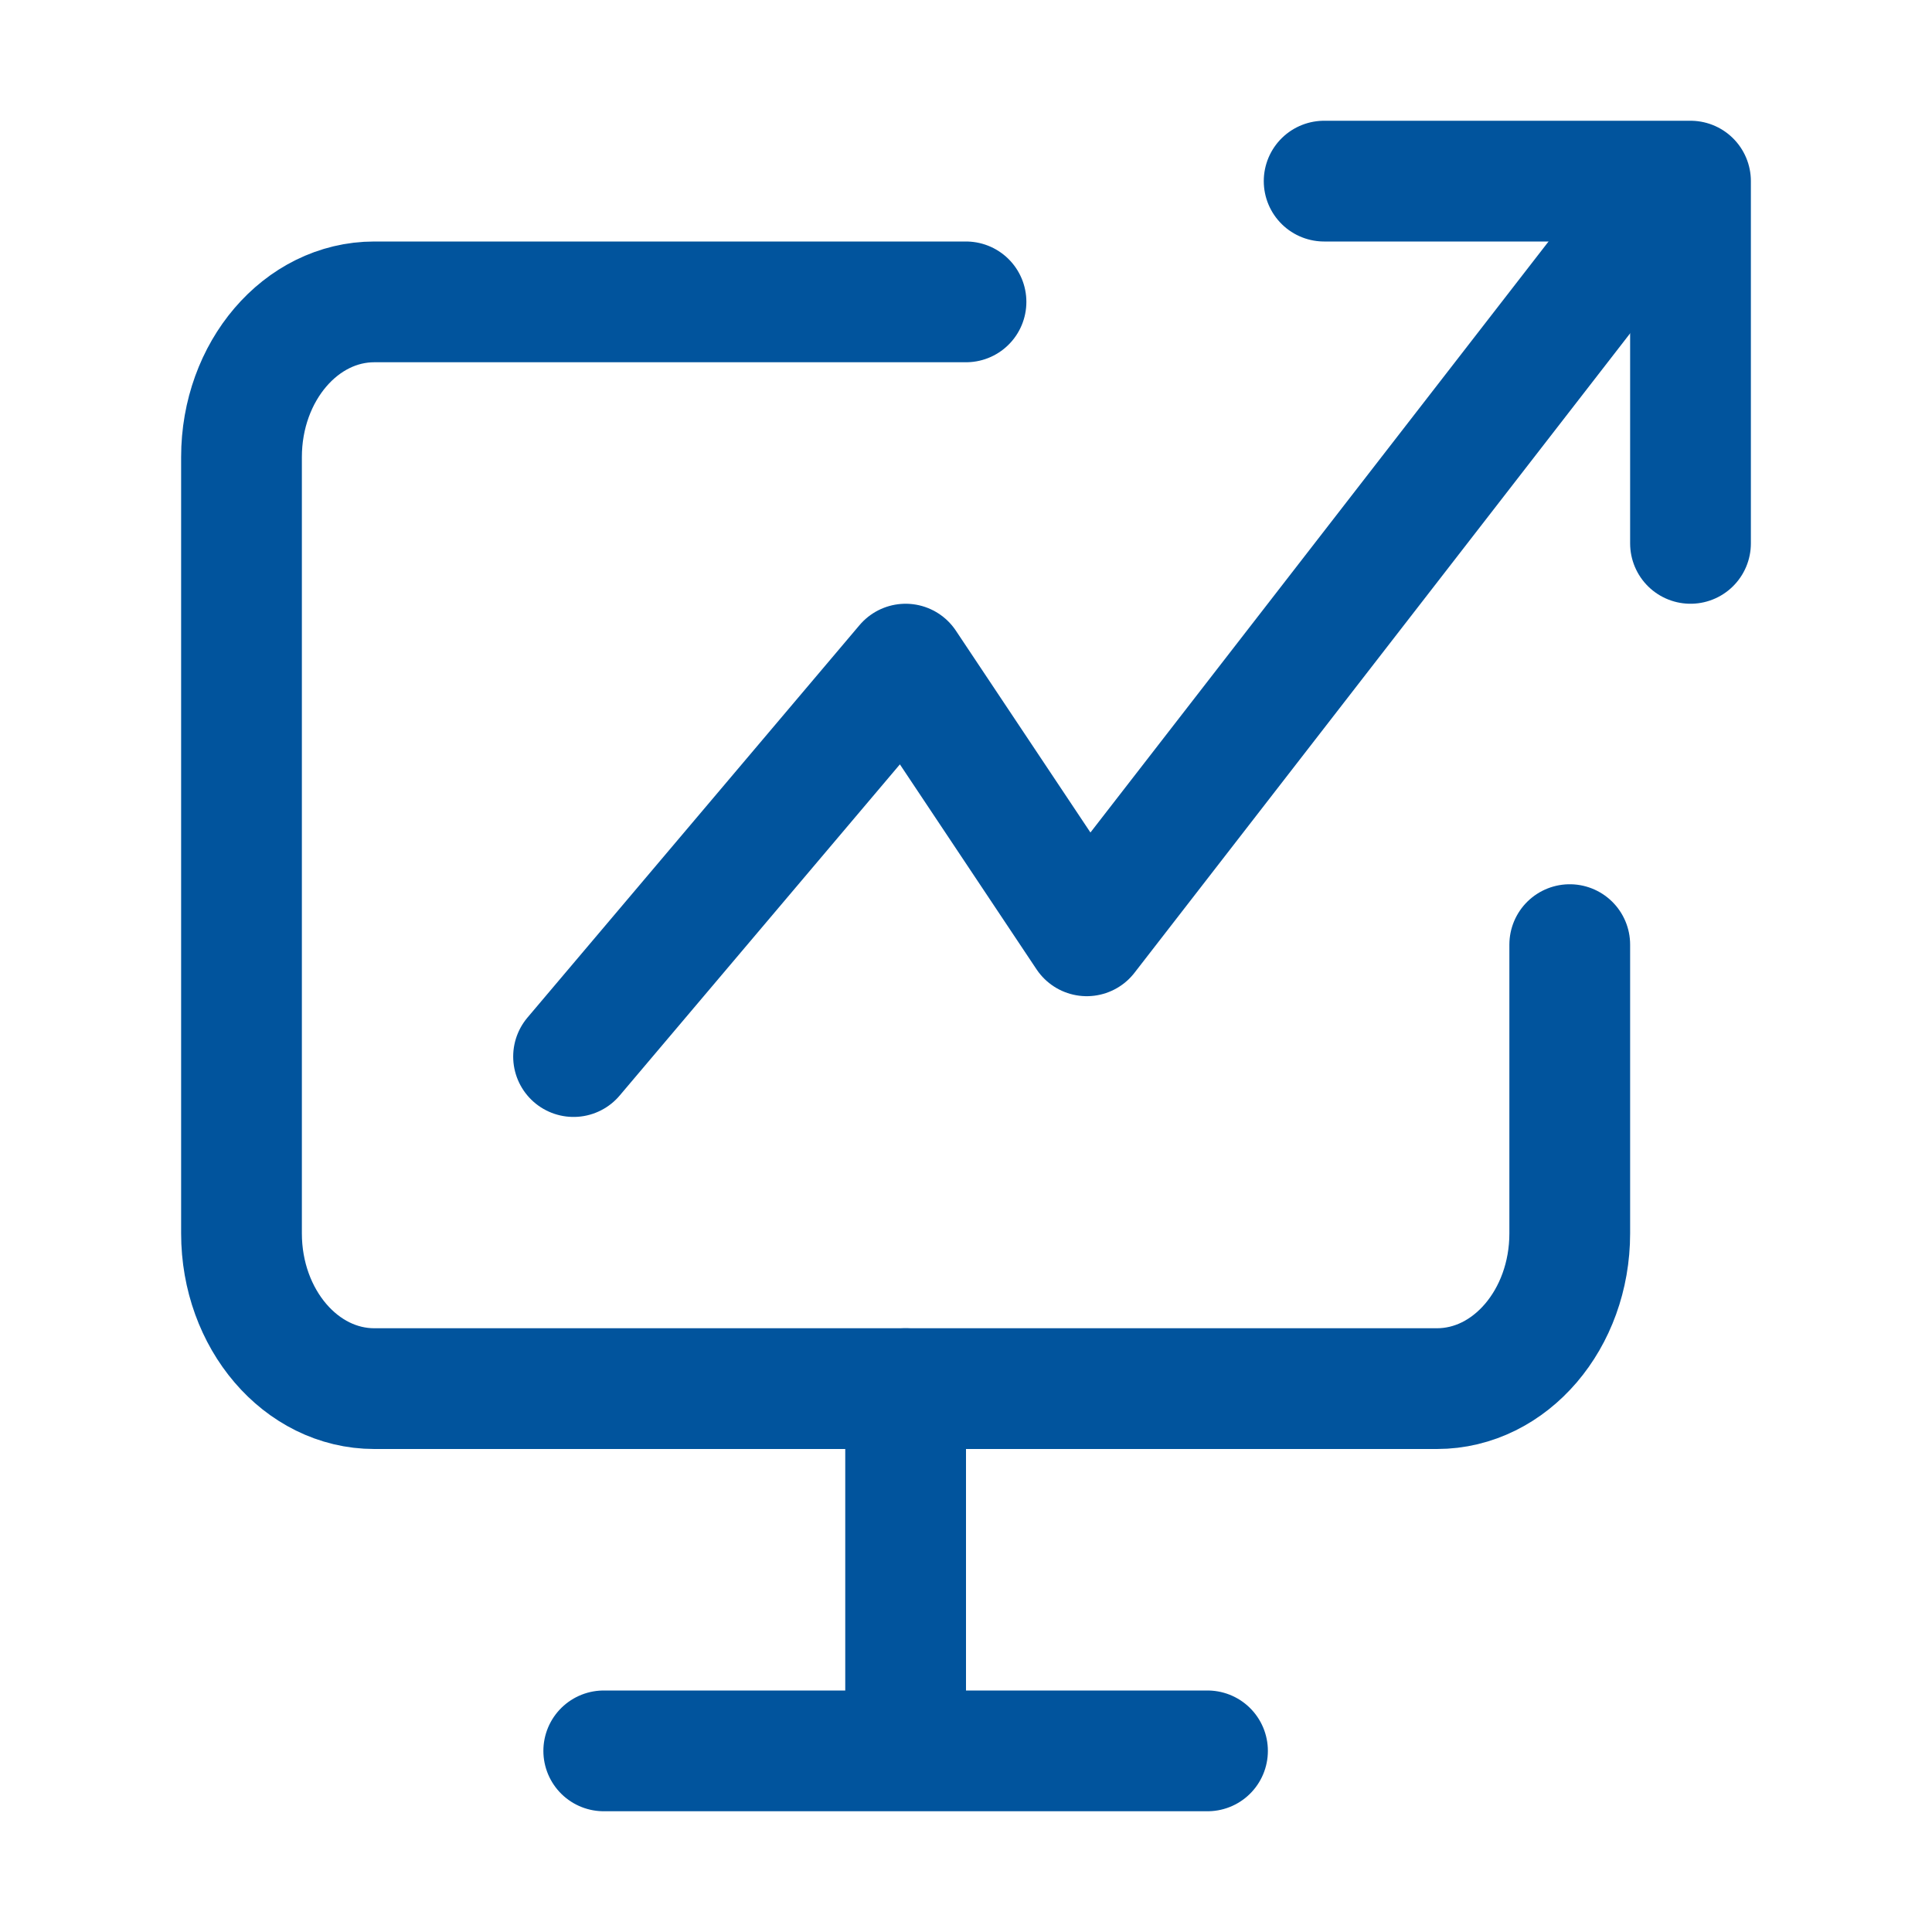
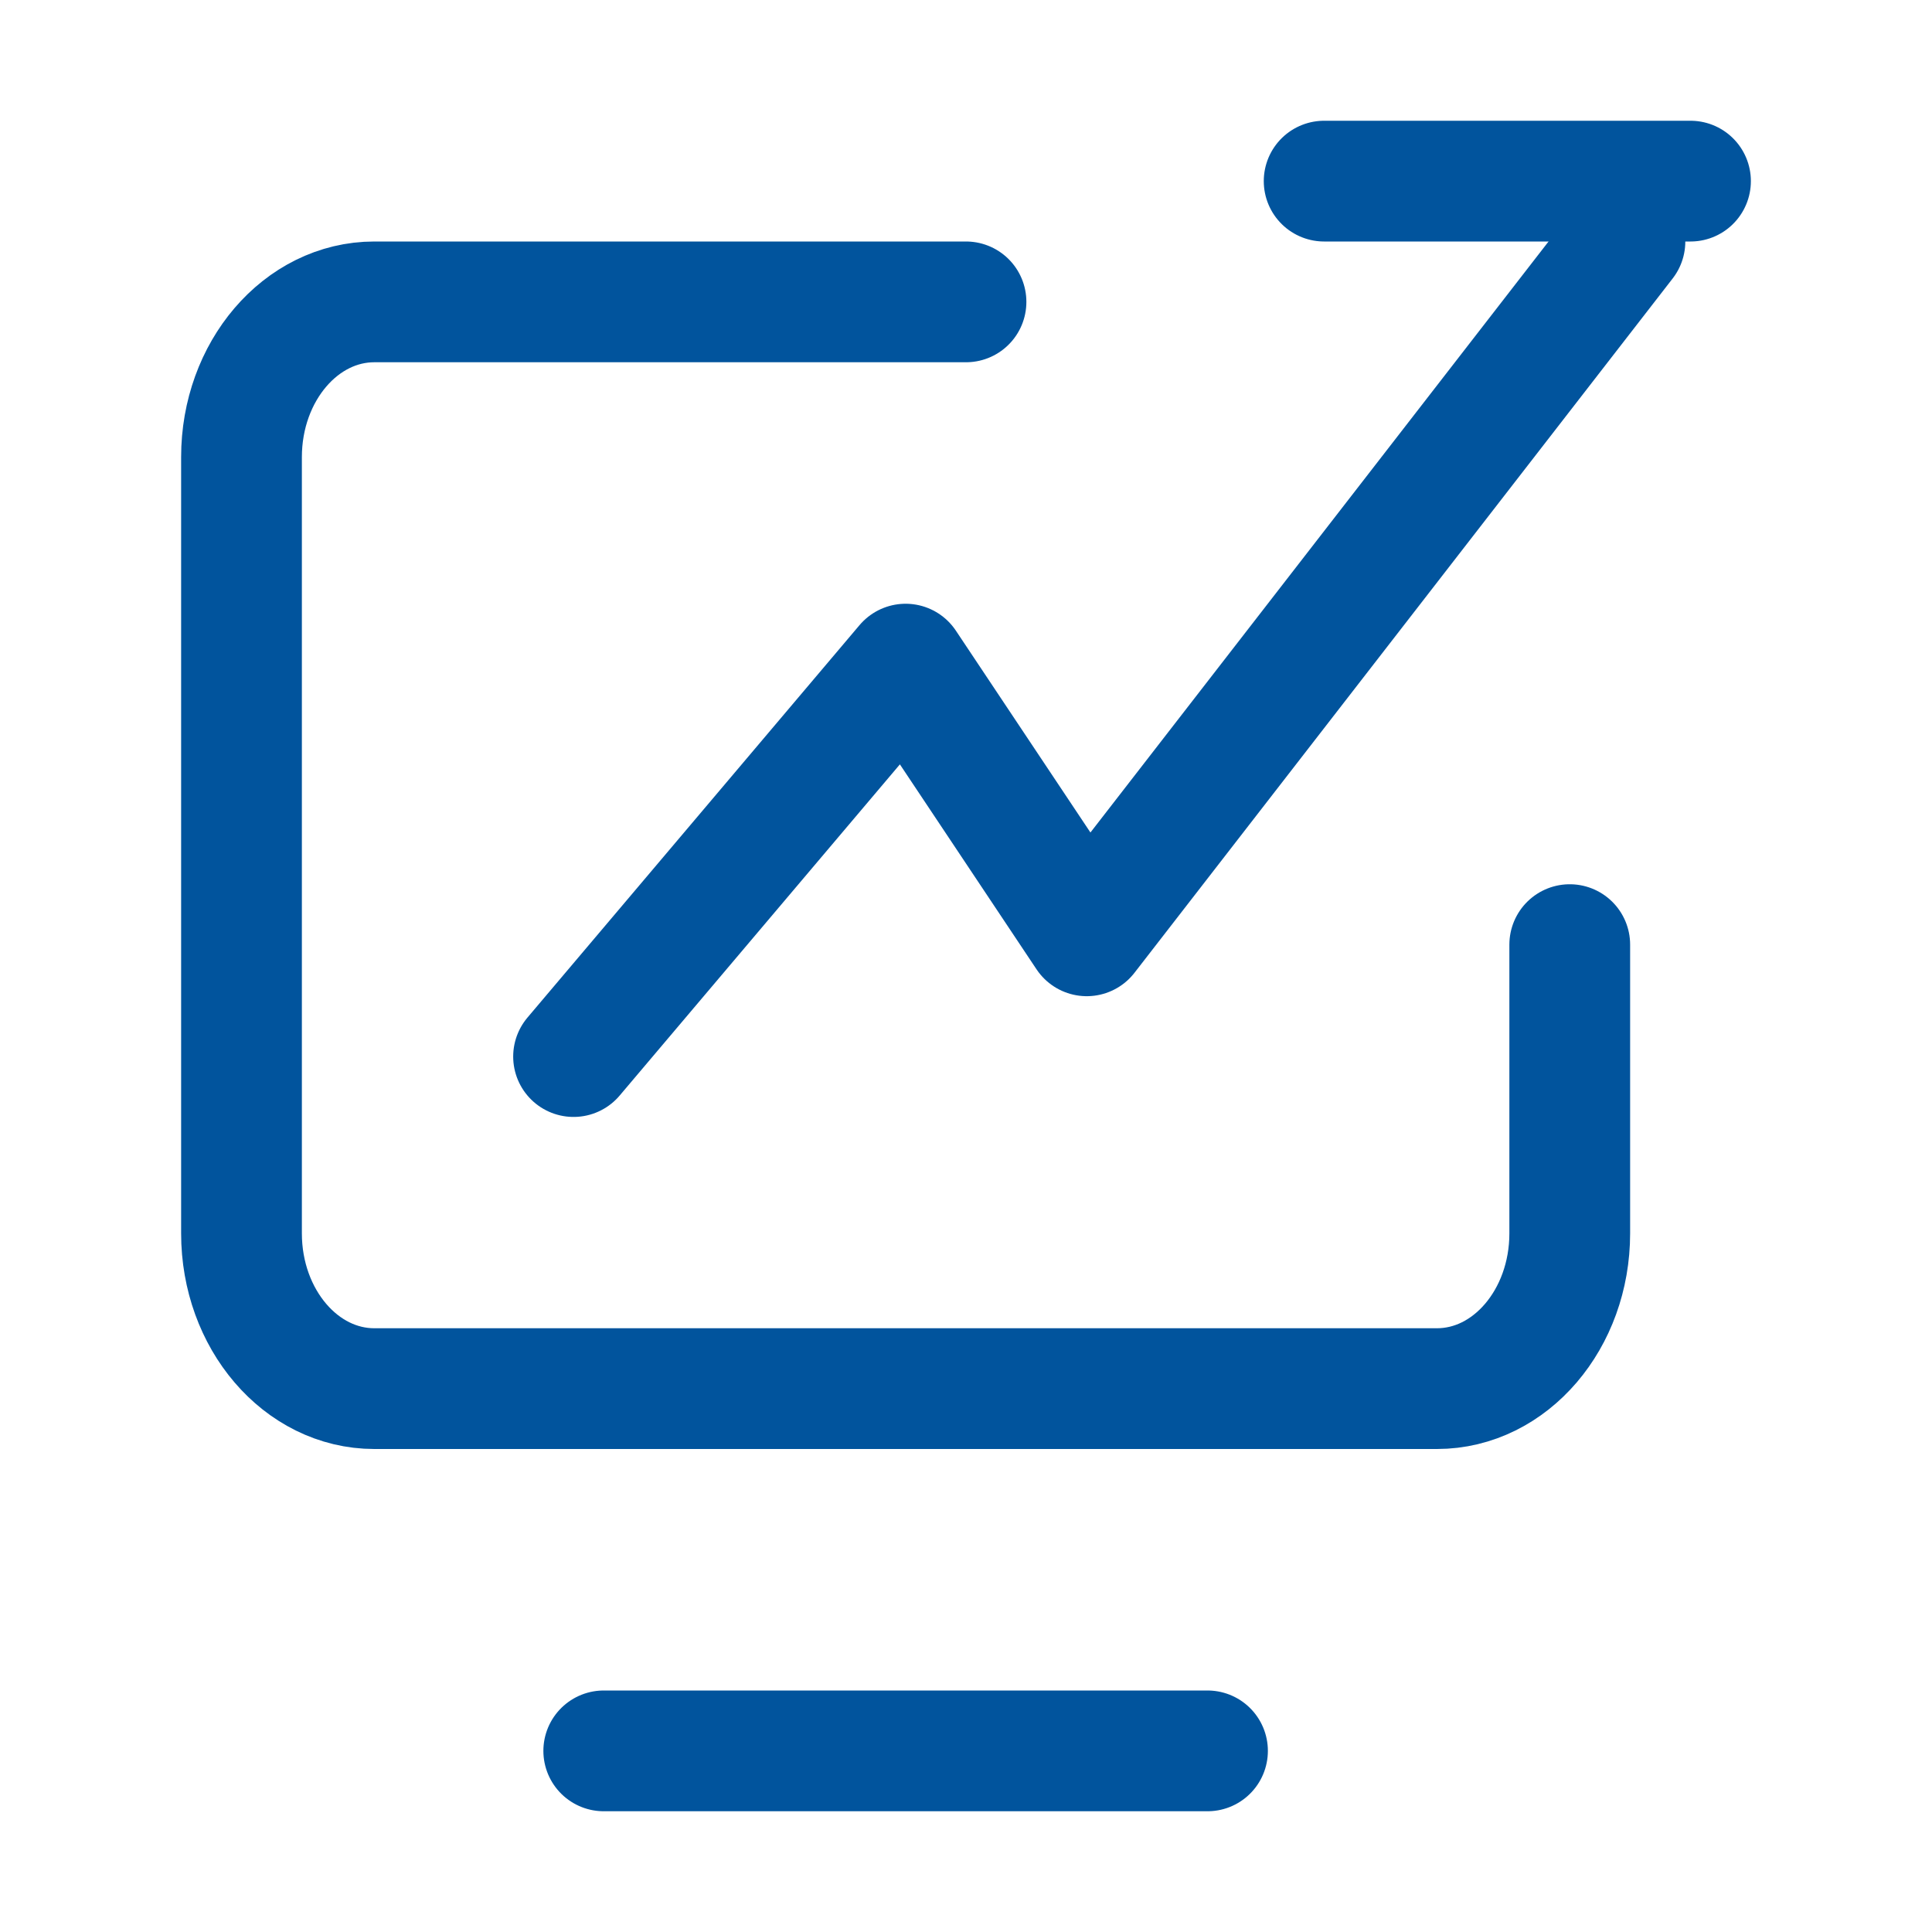
<svg xmlns="http://www.w3.org/2000/svg" width="32" height="32" viewBox="0 0 32 32" fill="none">
  <path d="M26 15.646V20.429C26 21.849 25.015 23 23.8 23H6.2C4.985 23 4 21.849 4 20.429V7.571C4 6.151 4.985 5 6.2 5H16" stroke="#01549D" stroke-width="2" stroke-linecap="round" stroke-linejoin="round" />
  <path d="M10 29H20" stroke="#01549D" stroke-width="2" stroke-linecap="round" stroke-linejoin="round" />
-   <path d="M15 23V28" stroke="#01549D" stroke-width="2" stroke-linecap="round" stroke-linejoin="round" />
  <path d="M26.914 4L18 15.5L15 11L9.5 17.5" stroke="#01549D" stroke-width="2" stroke-linecap="round" stroke-linejoin="round" />
-   <path d="M21.932 3H28V9" stroke="#01549D" stroke-width="2" stroke-linecap="round" stroke-linejoin="round" />
+   <path d="M21.932 3H28" stroke="#01549D" stroke-width="2" stroke-linecap="round" stroke-linejoin="round" />
</svg>